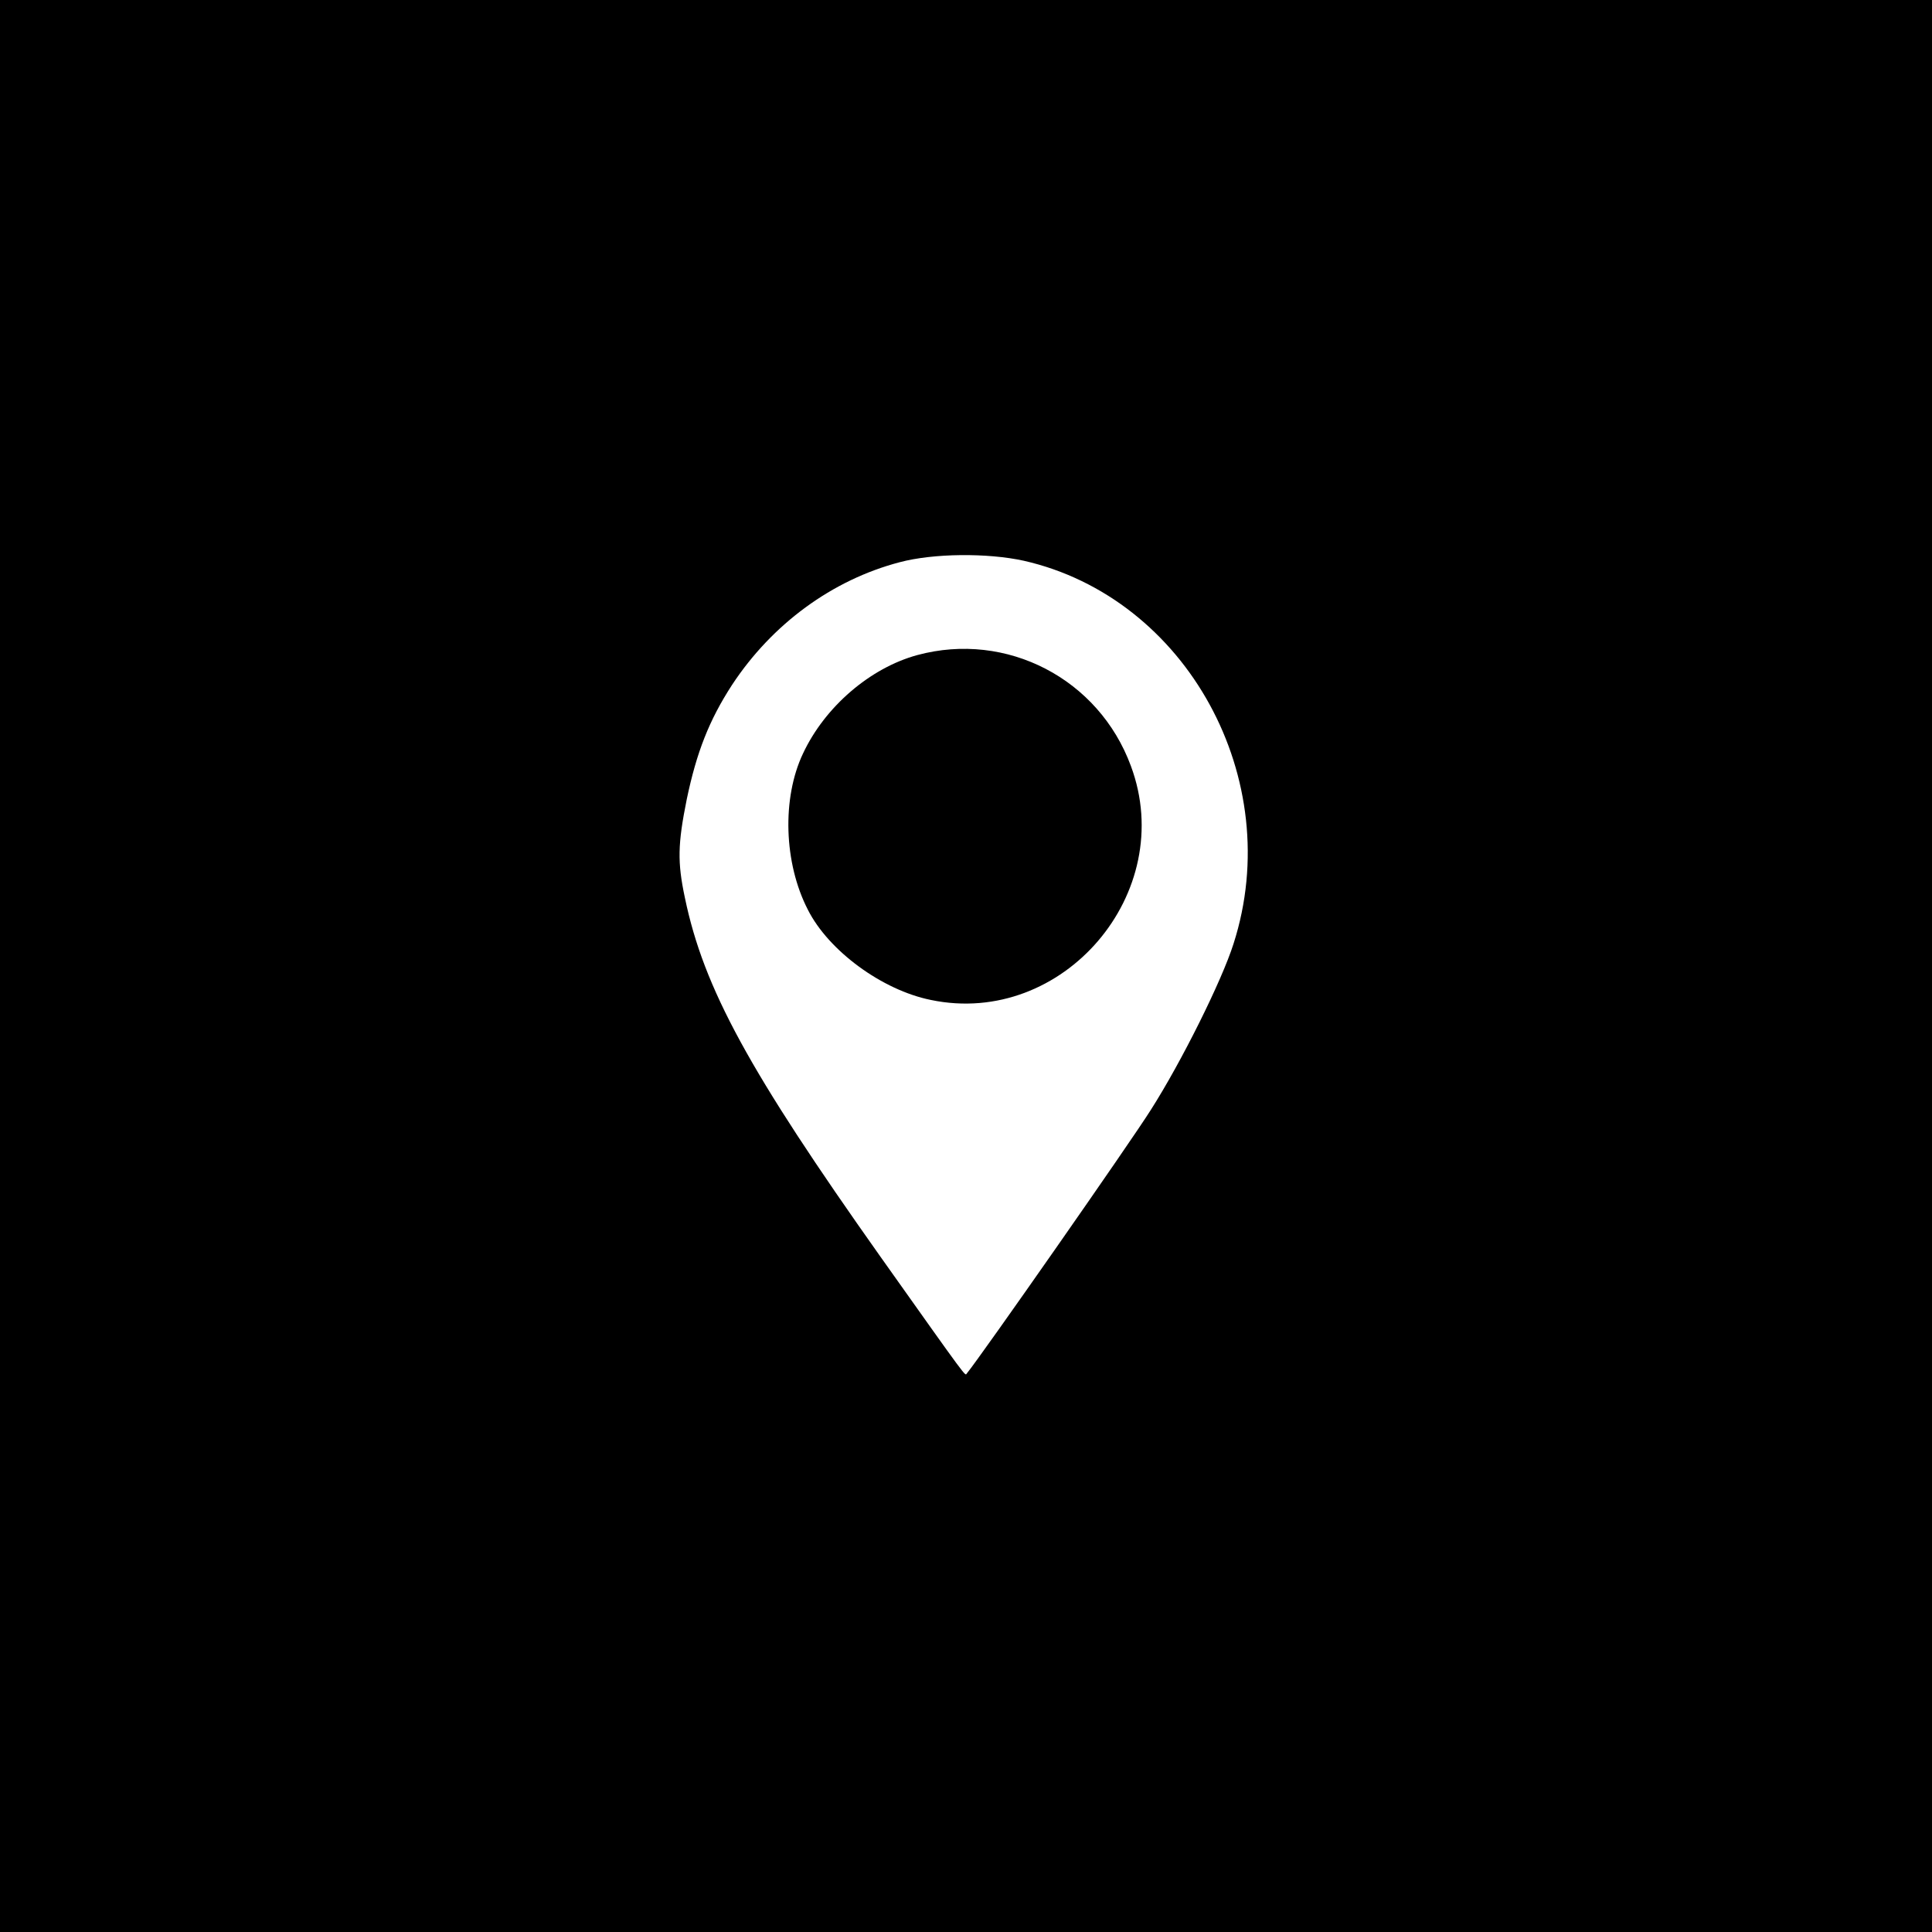
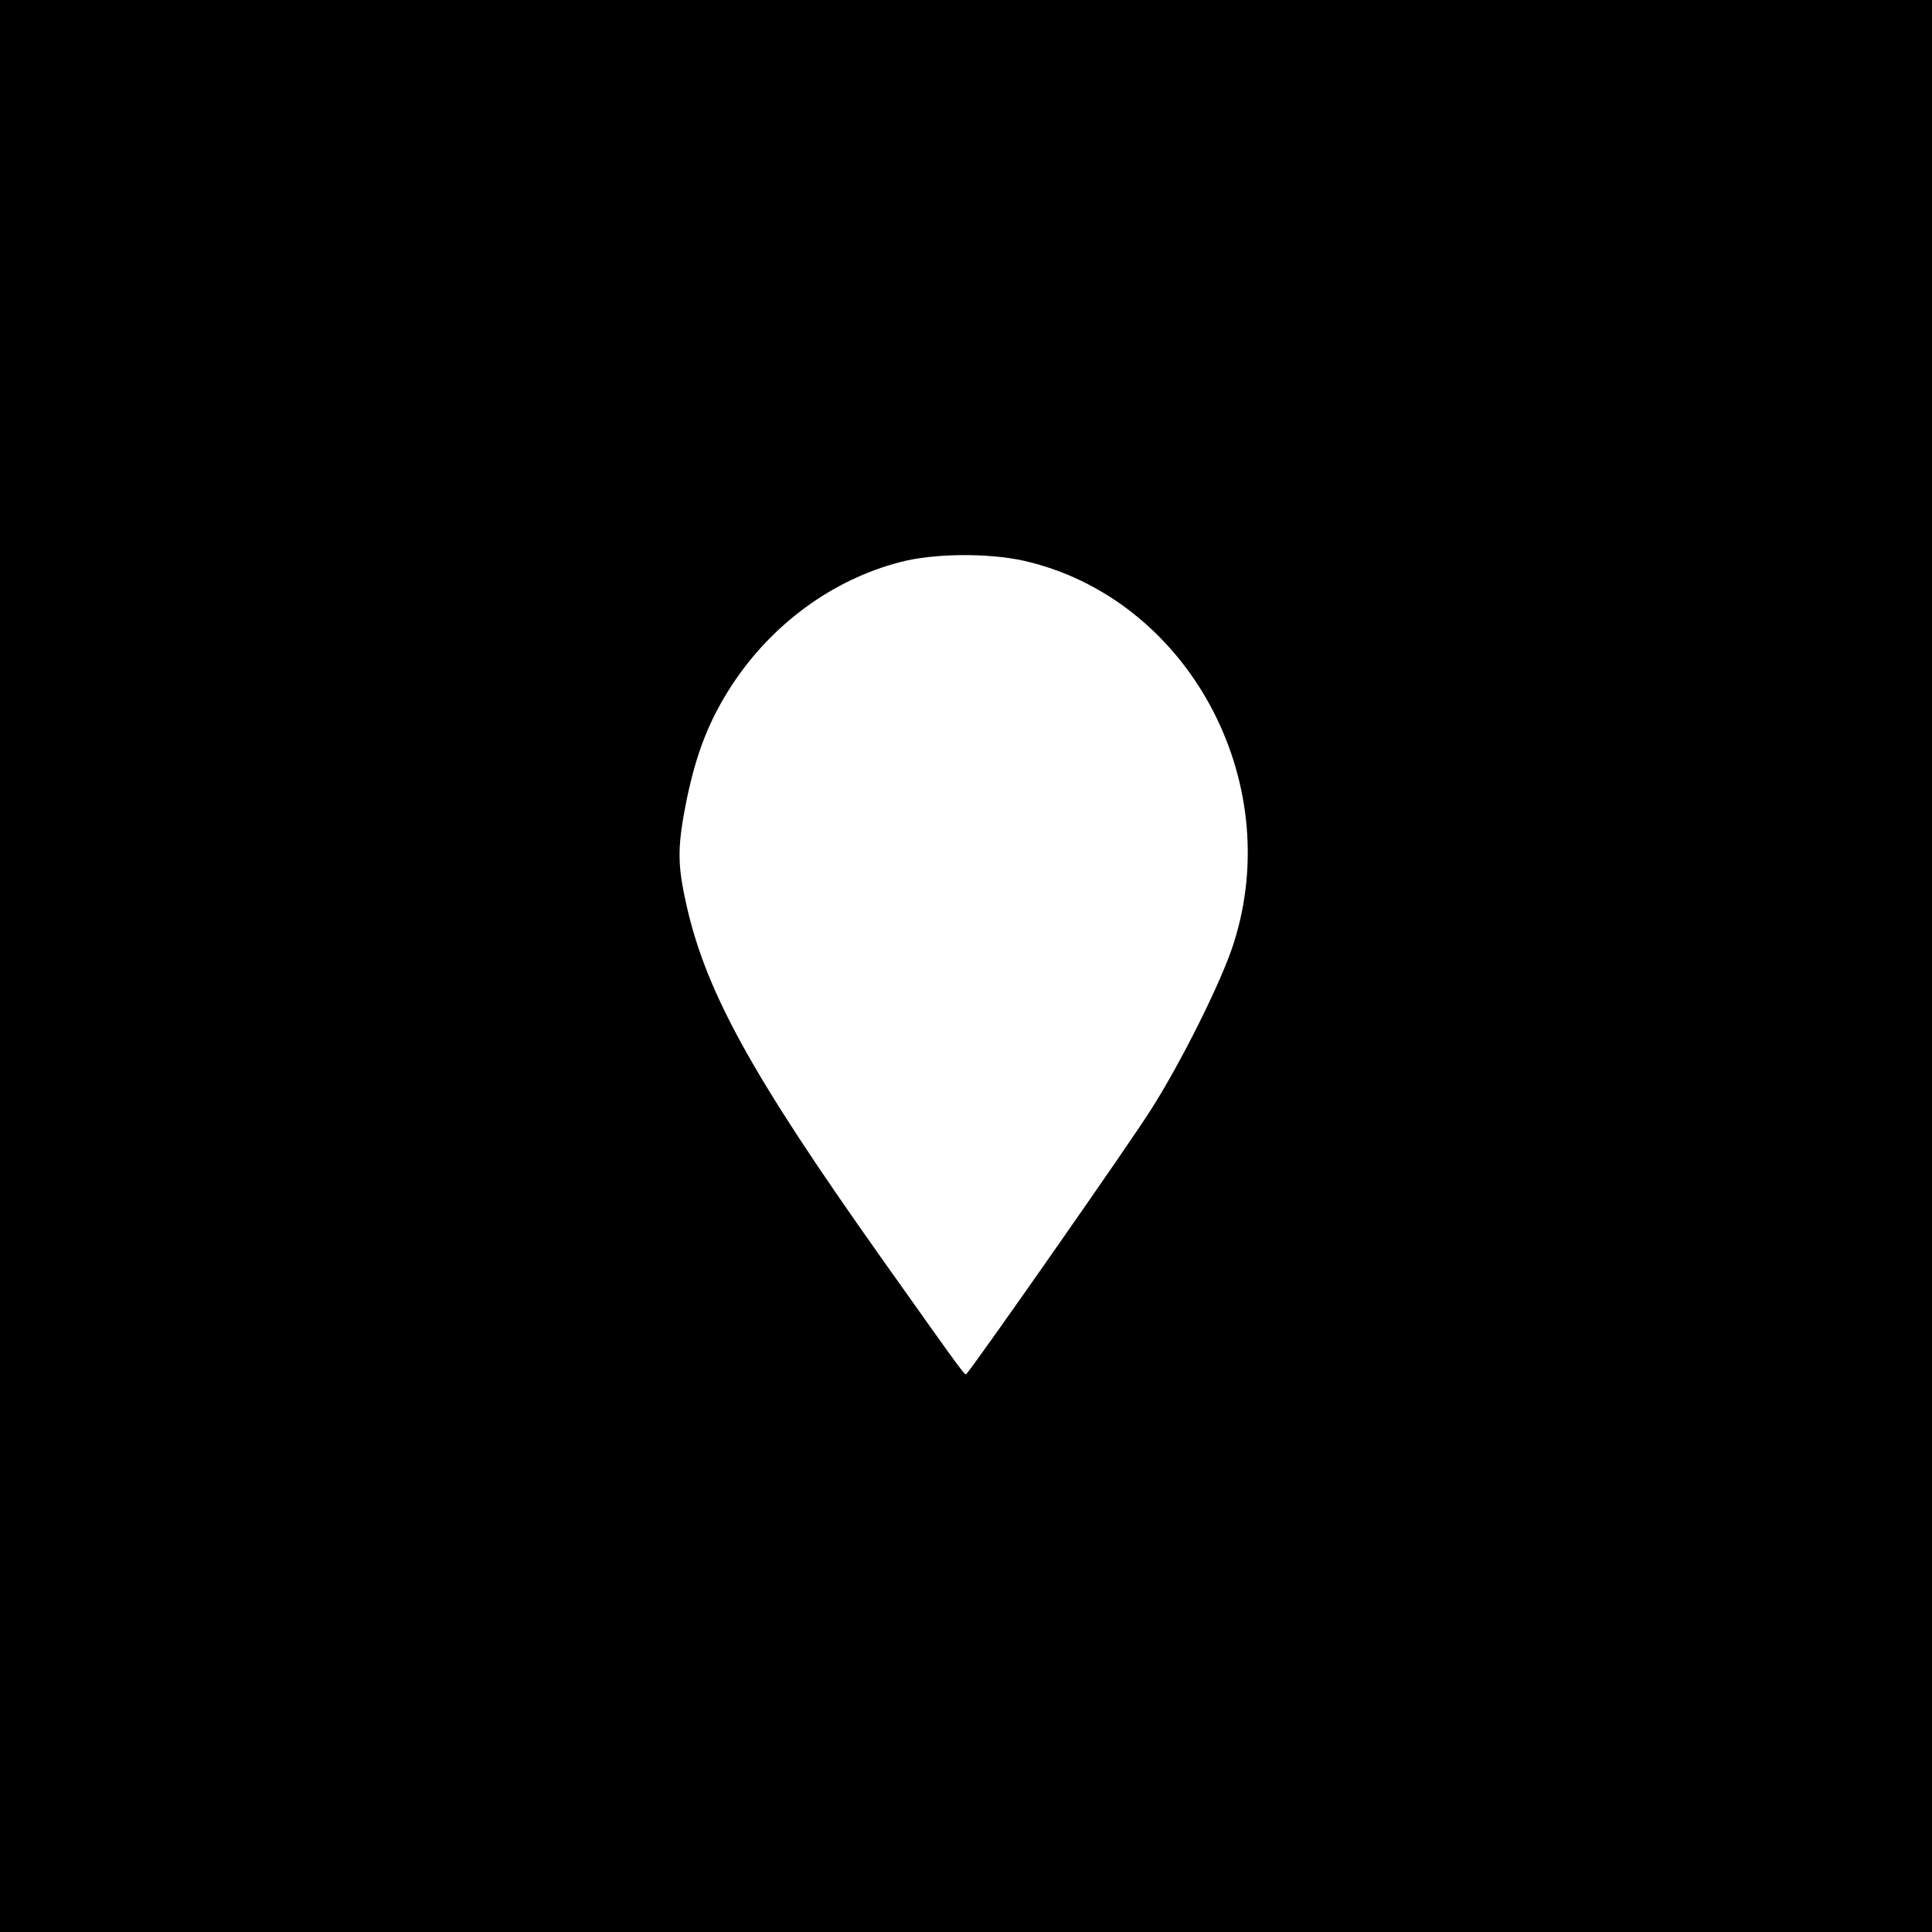
<svg xmlns="http://www.w3.org/2000/svg" version="1.0" width="512pt" height="512pt" viewBox="0 0 512 512" preserveAspectRatio="xMidYMid meet">
  <g transform="translate(0,512) scale(0.1,-0.1)" fill="#000000" stroke="none">
    <path d="M0 2560 l0 -2560 2560 0 2560 0 0 2560 0 2560 -2560 0 -2560 0 0 -2560z m2713 1074 c432 -98 696 -579 556 -1015 -31 -98 -138 -313 -219 -440 -52 -83 -451 -654 -488 -699 -5 -6 8 -24 -229 310 -347 490 -468 710 -518 951 -20 94 -19 142 5 261 26 124 59 209 120 303 106 161 265 278 444 325 90 24 233 25 329 4z" />
-     <path d="M2431 3384 c-125 -34 -245 -137 -303 -261 -56 -118 -51 -290 13 -414 55 -109 197 -213 326 -239 350 -73 655 284 530 620 -85 231 -329 358 -566 294z" />
  </g>
</svg>